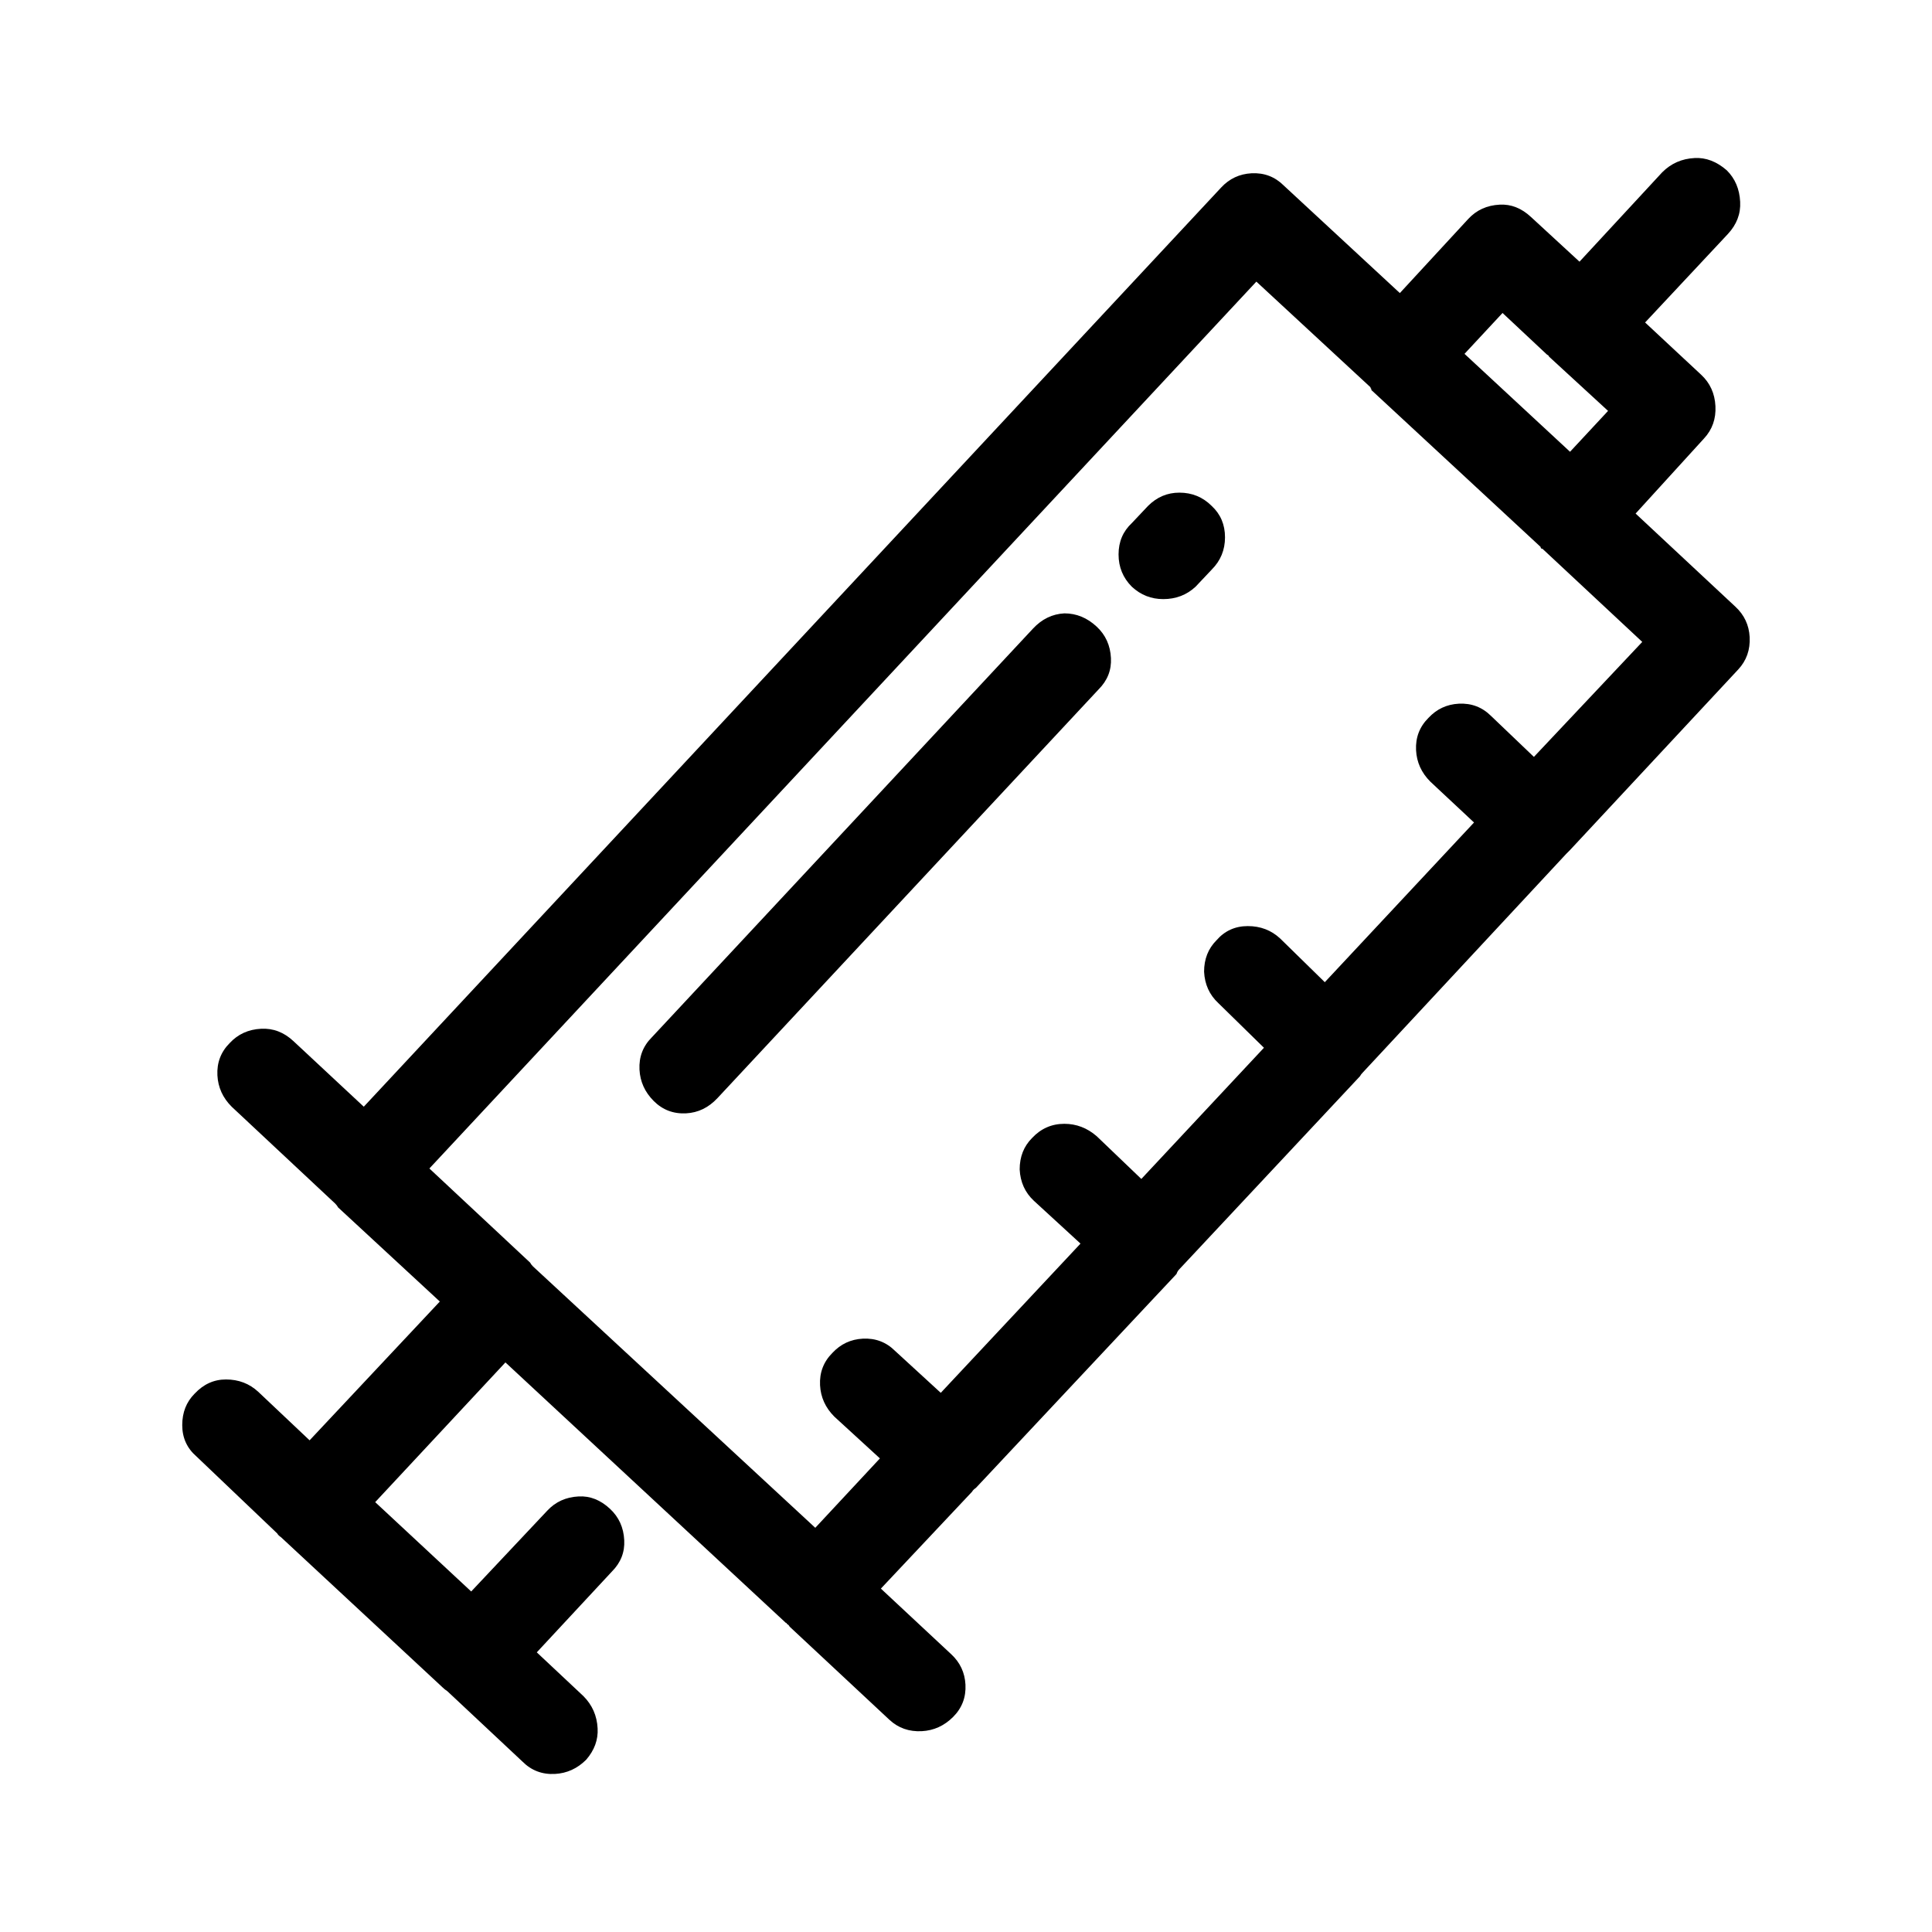
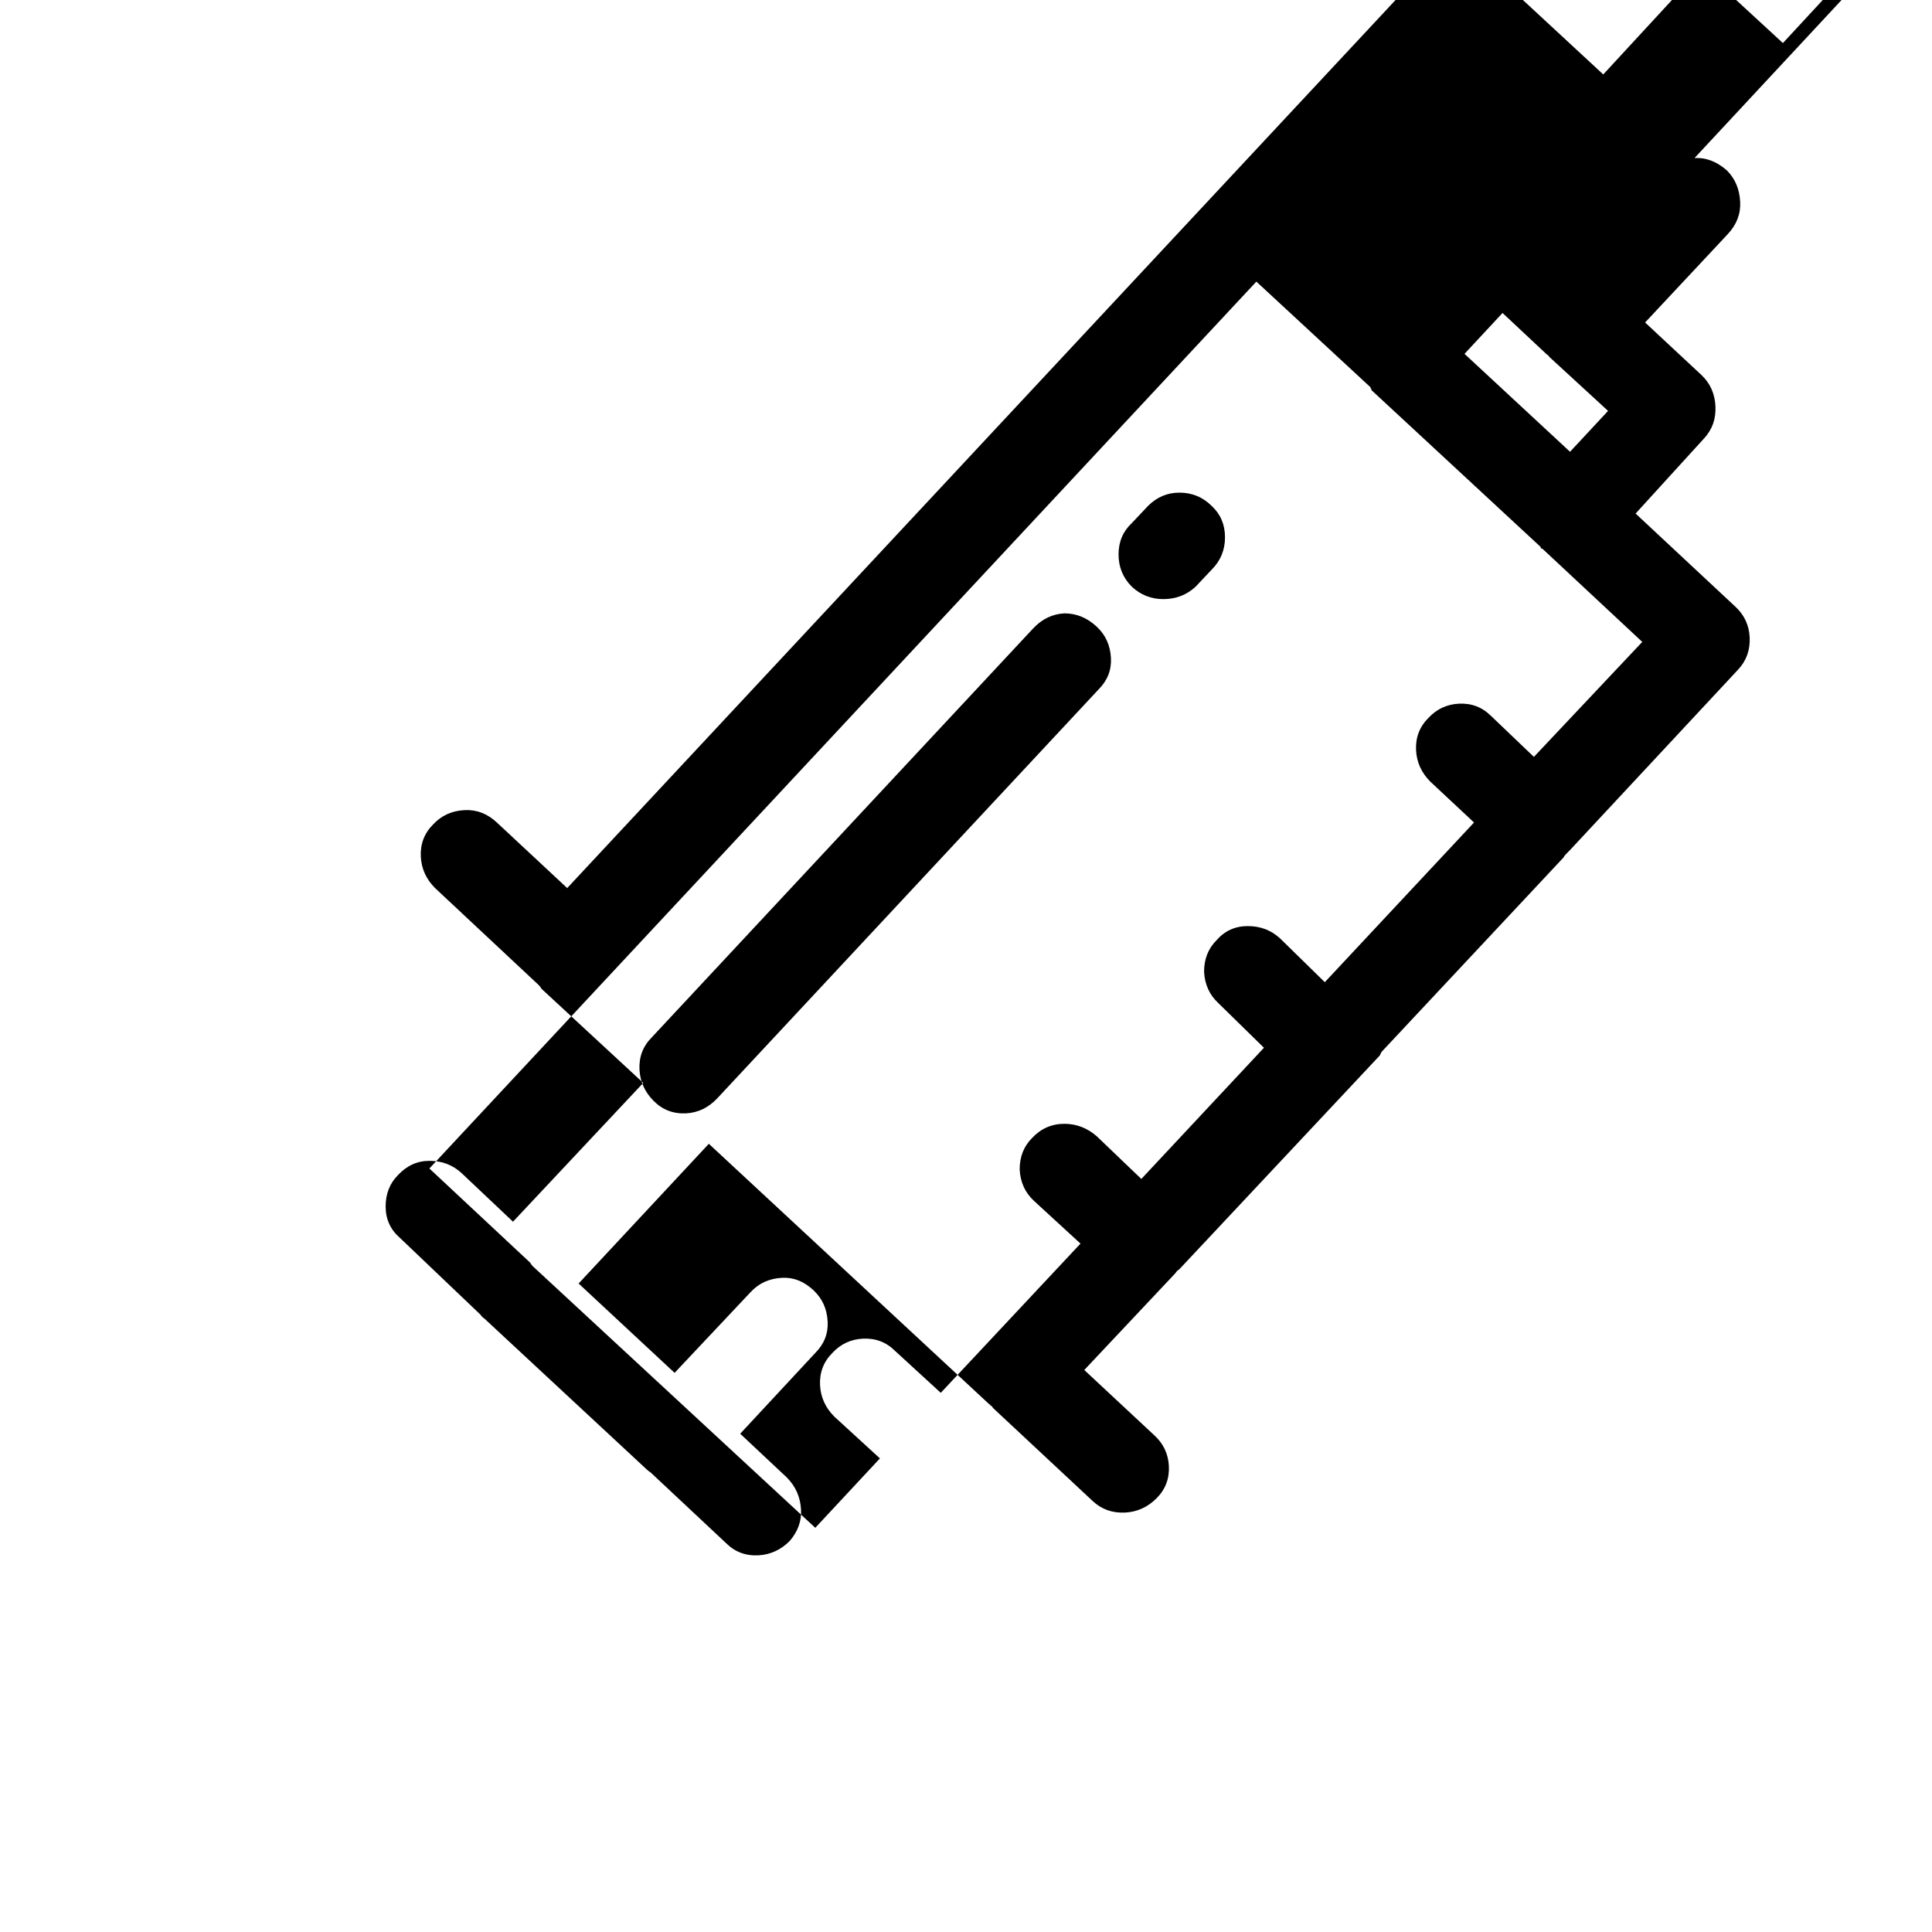
<svg xmlns="http://www.w3.org/2000/svg" fill="#000000" width="800px" height="800px" version="1.1" viewBox="144 144 512 512">
-   <path d="m593.07 185.88c3.023-0.168 5.879 0.926 8.566 3.277 2.184 2.184 3.359 4.961 3.523 8.316 0.172 3.188-0.922 6.039-3.273 8.559l-21.918 23.43 14.863 13.855c2.352 2.184 3.609 4.961 3.777 8.316 0.172 3.352-0.836 6.207-3.019 8.559l-18.137 19.906 26.449 24.688c2.352 2.176 3.609 4.871 3.777 8.059 0.168 3.356-0.84 6.211-3.019 8.562l-44.586 47.863c-0.336 0.336-0.672 0.668-1.008 1.012l-53.906 57.938c-0.336 0.336-0.59 0.668-0.758 1.004l-47.863 51.137c-0.336 0.336-0.59 0.758-0.754 1.258l-53.152 56.68c-0.504 0.336-0.84 0.668-1.008 1.004l-24.184 25.695 18.641 17.387c2.352 2.184 3.609 4.871 3.777 8.059 0.168 3.356-0.922 6.211-3.273 8.562-2.352 2.352-5.121 3.609-8.312 3.777-3.359 0.168-6.215-0.836-8.566-3.019l-26.449-24.688c-0.168-0.336-0.418-0.582-0.754-0.746 0-0.168-0.082-0.254-0.25-0.254l-74.312-69.02-34.512 37.027 25.441 23.676 20.152-21.41c2.184-2.352 4.953-3.609 8.316-3.777 3.019-0.168 5.793 0.926 8.312 3.277 2.352 2.184 3.609 4.949 3.777 8.316 0.168 3.188-0.926 5.965-3.273 8.316l-19.902 21.41 12.344 11.582c2.348 2.352 3.609 5.207 3.777 8.57 0.168 3.012-0.844 5.777-3.023 8.297-2.352 2.352-5.121 3.609-8.312 3.777-3.359 0.168-6.215-0.914-8.566-3.266l-19.902-18.648c-0.5-0.336-0.922-0.668-1.258-1.004l-42.824-39.805c-0.5-0.336-0.84-0.668-1.008-1.004l-21.41-20.41c-2.519-2.184-3.777-4.949-3.777-8.316 0-3.356 1.094-6.129 3.273-8.316 2.352-2.519 5.121-3.777 8.312-3.777 3.359 0 6.215 1.094 8.566 3.277l13.602 12.852 34.512-36.781-26.953-24.934c-0.172-0.332-0.422-0.664-0.758-1.008l-27.457-25.691c-2.352-2.352-3.609-5.117-3.777-8.316-0.168-3.356 0.922-6.211 3.273-8.562 2.184-2.352 4.953-3.609 8.312-3.777 3.191-0.168 6.047 0.926 8.566 3.277l18.641 17.379 227.21-243.59c2.184-2.352 4.871-3.609 8.062-3.777 3.359-0.168 6.215 0.926 8.562 3.277l30.734 28.469 18.137-19.652c2.184-2.352 4.953-3.609 8.312-3.777 3.023-0.168 5.793 0.926 8.312 3.277l12.848 11.836 21.918-23.688c2.348-2.352 5.203-3.609 8.562-3.777zm-116.12 32.75-219.16 235.03 26.699 24.945c0.168 0.336 0.422 0.668 0.754 1.004l74.816 69.273 17.129-18.391-12.09-11.078c-2.352-2.352-3.609-5.125-3.777-8.316-0.168-3.356 0.926-6.211 3.273-8.562 2.184-2.352 4.871-3.609 8.062-3.777 3.359-0.168 6.215 0.914 8.566 3.266l12.09 11.09 37.031-39.547-12.344-11.336c-2.352-2.184-3.609-4.961-3.777-8.316 0-3.367 1.094-6.129 3.273-8.316 2.352-2.519 5.207-3.777 8.566-3.777 3.191 0 6.047 1.094 8.566 3.277l11.836 11.336 32.496-34.766-12.09-11.836c-2.352-2.184-3.609-4.961-3.777-8.316 0-3.356 1.094-6.129 3.273-8.316 2.184-2.519 4.953-3.777 8.312-3.777s6.215 1.094 8.566 3.277l11.84 11.59 39.547-42.32-11.586-10.832c-2.352-2.352-3.609-5.125-3.777-8.316-0.168-3.356 0.922-6.211 3.273-8.562 2.184-2.352 4.871-3.609 8.062-3.777 3.359-0.168 6.215 0.926 8.566 3.277l11.328 10.824 28.715-30.473-26.449-24.688h-0.25c-0.168-0.168-0.254-0.336-0.254-0.5l-44.84-41.562v-0.254c-0.168-0.168-0.25-0.336-0.25-0.5zm65.238 8.312-10.078 10.832 27.965 25.949 10.078-10.832-15.617-14.355c-0.168-0.336-0.336-0.5-0.504-0.5zm-116.12 79.605c3.191 0 6.047 1.172 8.566 3.523 2.348 2.184 3.609 4.961 3.777 8.316 0.168 3.188-0.926 5.965-3.277 8.316l-101.01 108.32c-2.352 2.519-5.121 3.856-8.312 4.023-3.359 0.168-6.215-0.914-8.566-3.266-2.352-2.352-3.609-5.125-3.777-8.316-0.168-3.367 0.926-6.219 3.273-8.57l101.02-108.32c2.352-2.519 5.121-3.859 8.312-4.027zm34.762-7.055c-2.352 2.184-5.207 3.277-8.562 3.277-3.191 0-5.965-1.094-8.316-3.277-2.348-2.352-3.523-5.207-3.523-8.562 0-3.367 1.176-6.129 3.523-8.316l4.281-4.535c2.352-2.352 5.121-3.523 8.312-3.523 3.359 0 6.215 1.172 8.566 3.523 2.352 2.184 3.527 4.949 3.527 8.316 0 3.356-1.176 6.211-3.527 8.562z" fill-rule="evenodd" />
+   <path d="m593.07 185.88c3.023-0.168 5.879 0.926 8.566 3.277 2.184 2.184 3.359 4.961 3.523 8.316 0.172 3.188-0.922 6.039-3.273 8.559l-21.918 23.43 14.863 13.855c2.352 2.184 3.609 4.961 3.777 8.316 0.172 3.352-0.836 6.207-3.019 8.559l-18.137 19.906 26.449 24.688c2.352 2.176 3.609 4.871 3.777 8.059 0.168 3.356-0.84 6.211-3.019 8.562l-44.586 47.863c-0.336 0.336-0.672 0.668-1.008 1.012c-0.336 0.336-0.59 0.668-0.758 1.004l-47.863 51.137c-0.336 0.336-0.59 0.758-0.754 1.258l-53.152 56.68c-0.504 0.336-0.84 0.668-1.008 1.004l-24.184 25.695 18.641 17.387c2.352 2.184 3.609 4.871 3.777 8.059 0.168 3.356-0.922 6.211-3.273 8.562-2.352 2.352-5.121 3.609-8.312 3.777-3.359 0.168-6.215-0.836-8.566-3.019l-26.449-24.688c-0.168-0.336-0.418-0.582-0.754-0.746 0-0.168-0.082-0.254-0.25-0.254l-74.312-69.02-34.512 37.027 25.441 23.676 20.152-21.41c2.184-2.352 4.953-3.609 8.316-3.777 3.019-0.168 5.793 0.926 8.312 3.277 2.352 2.184 3.609 4.949 3.777 8.316 0.168 3.188-0.926 5.965-3.273 8.316l-19.902 21.41 12.344 11.582c2.348 2.352 3.609 5.207 3.777 8.57 0.168 3.012-0.844 5.777-3.023 8.297-2.352 2.352-5.121 3.609-8.312 3.777-3.359 0.168-6.215-0.914-8.566-3.266l-19.902-18.648c-0.5-0.336-0.922-0.668-1.258-1.004l-42.824-39.805c-0.5-0.336-0.84-0.668-1.008-1.004l-21.41-20.41c-2.519-2.184-3.777-4.949-3.777-8.316 0-3.356 1.094-6.129 3.273-8.316 2.352-2.519 5.121-3.777 8.312-3.777 3.359 0 6.215 1.094 8.566 3.277l13.602 12.852 34.512-36.781-26.953-24.934c-0.172-0.332-0.422-0.664-0.758-1.008l-27.457-25.691c-2.352-2.352-3.609-5.117-3.777-8.316-0.168-3.356 0.922-6.211 3.273-8.562 2.184-2.352 4.953-3.609 8.312-3.777 3.191-0.168 6.047 0.926 8.566 3.277l18.641 17.379 227.21-243.59c2.184-2.352 4.871-3.609 8.062-3.777 3.359-0.168 6.215 0.926 8.562 3.277l30.734 28.469 18.137-19.652c2.184-2.352 4.953-3.609 8.312-3.777 3.023-0.168 5.793 0.926 8.312 3.277l12.848 11.836 21.918-23.688c2.348-2.352 5.203-3.609 8.562-3.777zm-116.12 32.75-219.16 235.03 26.699 24.945c0.168 0.336 0.422 0.668 0.754 1.004l74.816 69.273 17.129-18.391-12.09-11.078c-2.352-2.352-3.609-5.125-3.777-8.316-0.168-3.356 0.926-6.211 3.273-8.562 2.184-2.352 4.871-3.609 8.062-3.777 3.359-0.168 6.215 0.914 8.566 3.266l12.09 11.09 37.031-39.547-12.344-11.336c-2.352-2.184-3.609-4.961-3.777-8.316 0-3.367 1.094-6.129 3.273-8.316 2.352-2.519 5.207-3.777 8.566-3.777 3.191 0 6.047 1.094 8.566 3.277l11.836 11.336 32.496-34.766-12.09-11.836c-2.352-2.184-3.609-4.961-3.777-8.316 0-3.356 1.094-6.129 3.273-8.316 2.184-2.519 4.953-3.777 8.312-3.777s6.215 1.094 8.566 3.277l11.84 11.59 39.547-42.32-11.586-10.832c-2.352-2.352-3.609-5.125-3.777-8.316-0.168-3.356 0.922-6.211 3.273-8.562 2.184-2.352 4.871-3.609 8.062-3.777 3.359-0.168 6.215 0.926 8.566 3.277l11.328 10.824 28.715-30.473-26.449-24.688h-0.25c-0.168-0.168-0.254-0.336-0.254-0.5l-44.84-41.562v-0.254c-0.168-0.168-0.25-0.336-0.25-0.5zm65.238 8.312-10.078 10.832 27.965 25.949 10.078-10.832-15.617-14.355c-0.168-0.336-0.336-0.5-0.504-0.5zm-116.12 79.605c3.191 0 6.047 1.172 8.566 3.523 2.348 2.184 3.609 4.961 3.777 8.316 0.168 3.188-0.926 5.965-3.277 8.316l-101.01 108.32c-2.352 2.519-5.121 3.856-8.312 4.023-3.359 0.168-6.215-0.914-8.566-3.266-2.352-2.352-3.609-5.125-3.777-8.316-0.168-3.367 0.926-6.219 3.273-8.57l101.02-108.32c2.352-2.519 5.121-3.859 8.312-4.027zm34.762-7.055c-2.352 2.184-5.207 3.277-8.562 3.277-3.191 0-5.965-1.094-8.316-3.277-2.348-2.352-3.523-5.207-3.523-8.562 0-3.367 1.176-6.129 3.523-8.316l4.281-4.535c2.352-2.352 5.121-3.523 8.312-3.523 3.359 0 6.215 1.172 8.566 3.523 2.352 2.184 3.527 4.949 3.527 8.316 0 3.356-1.176 6.211-3.527 8.562z" fill-rule="evenodd" />
</svg>